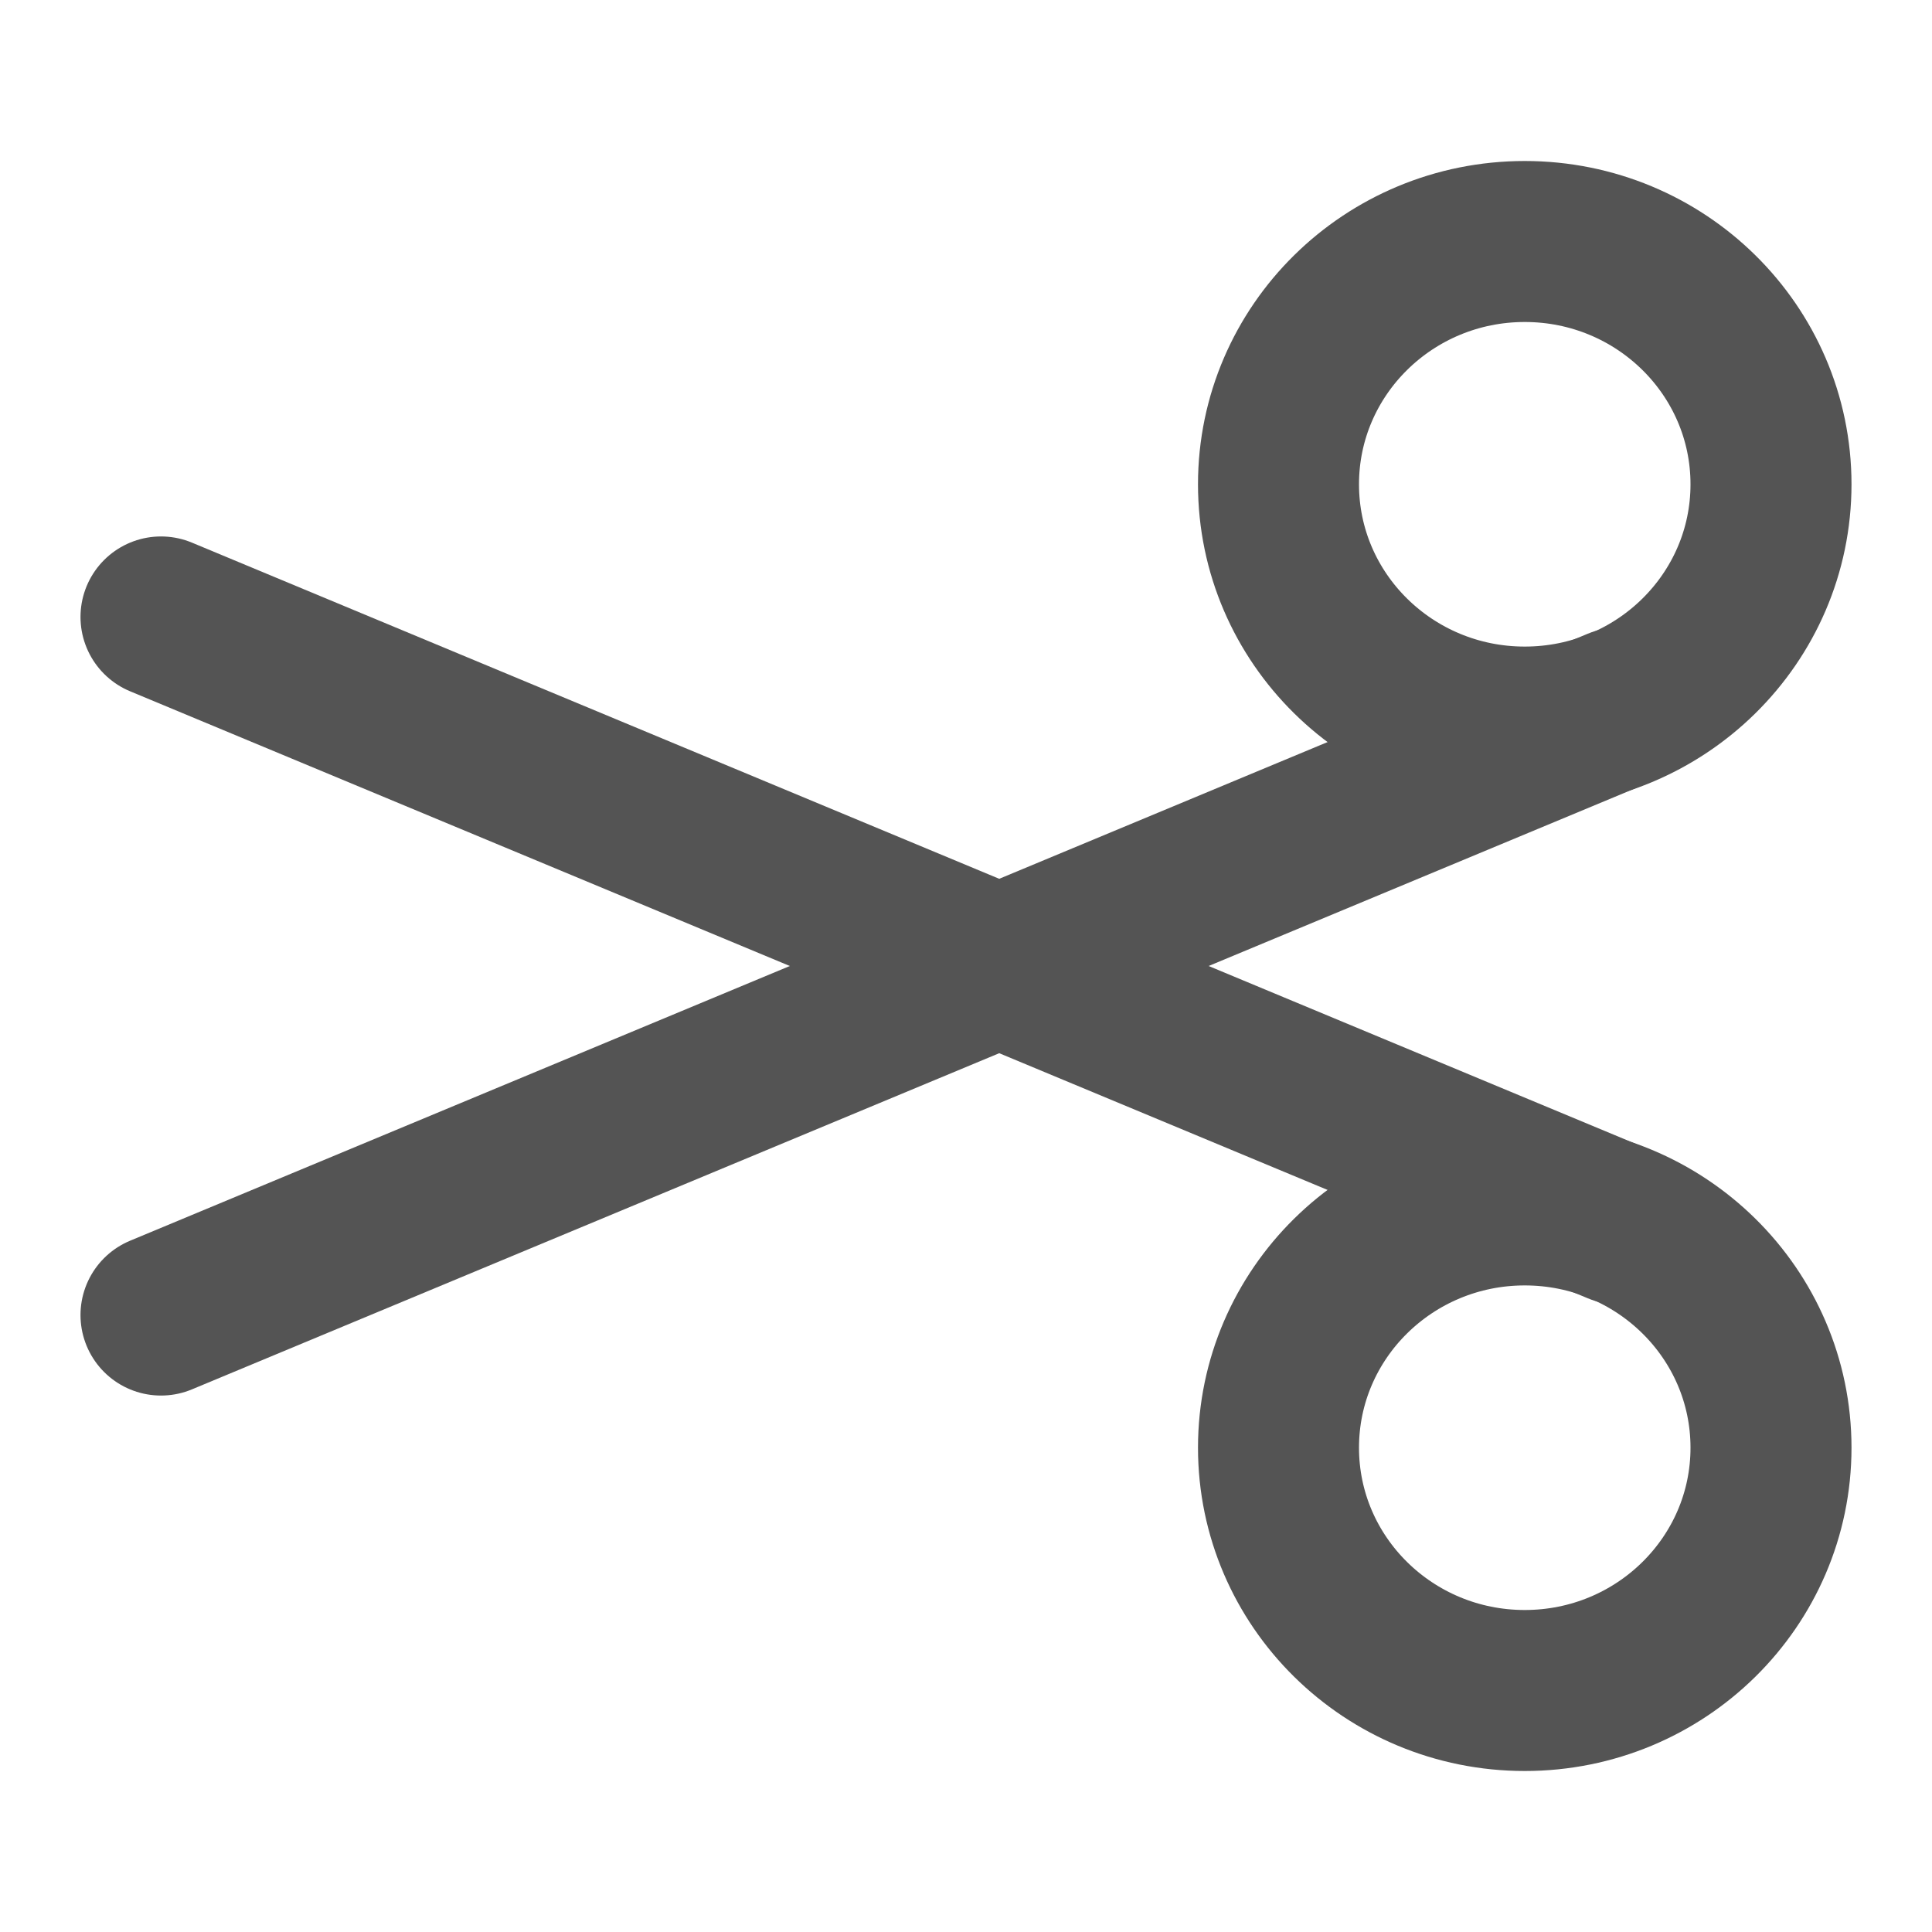
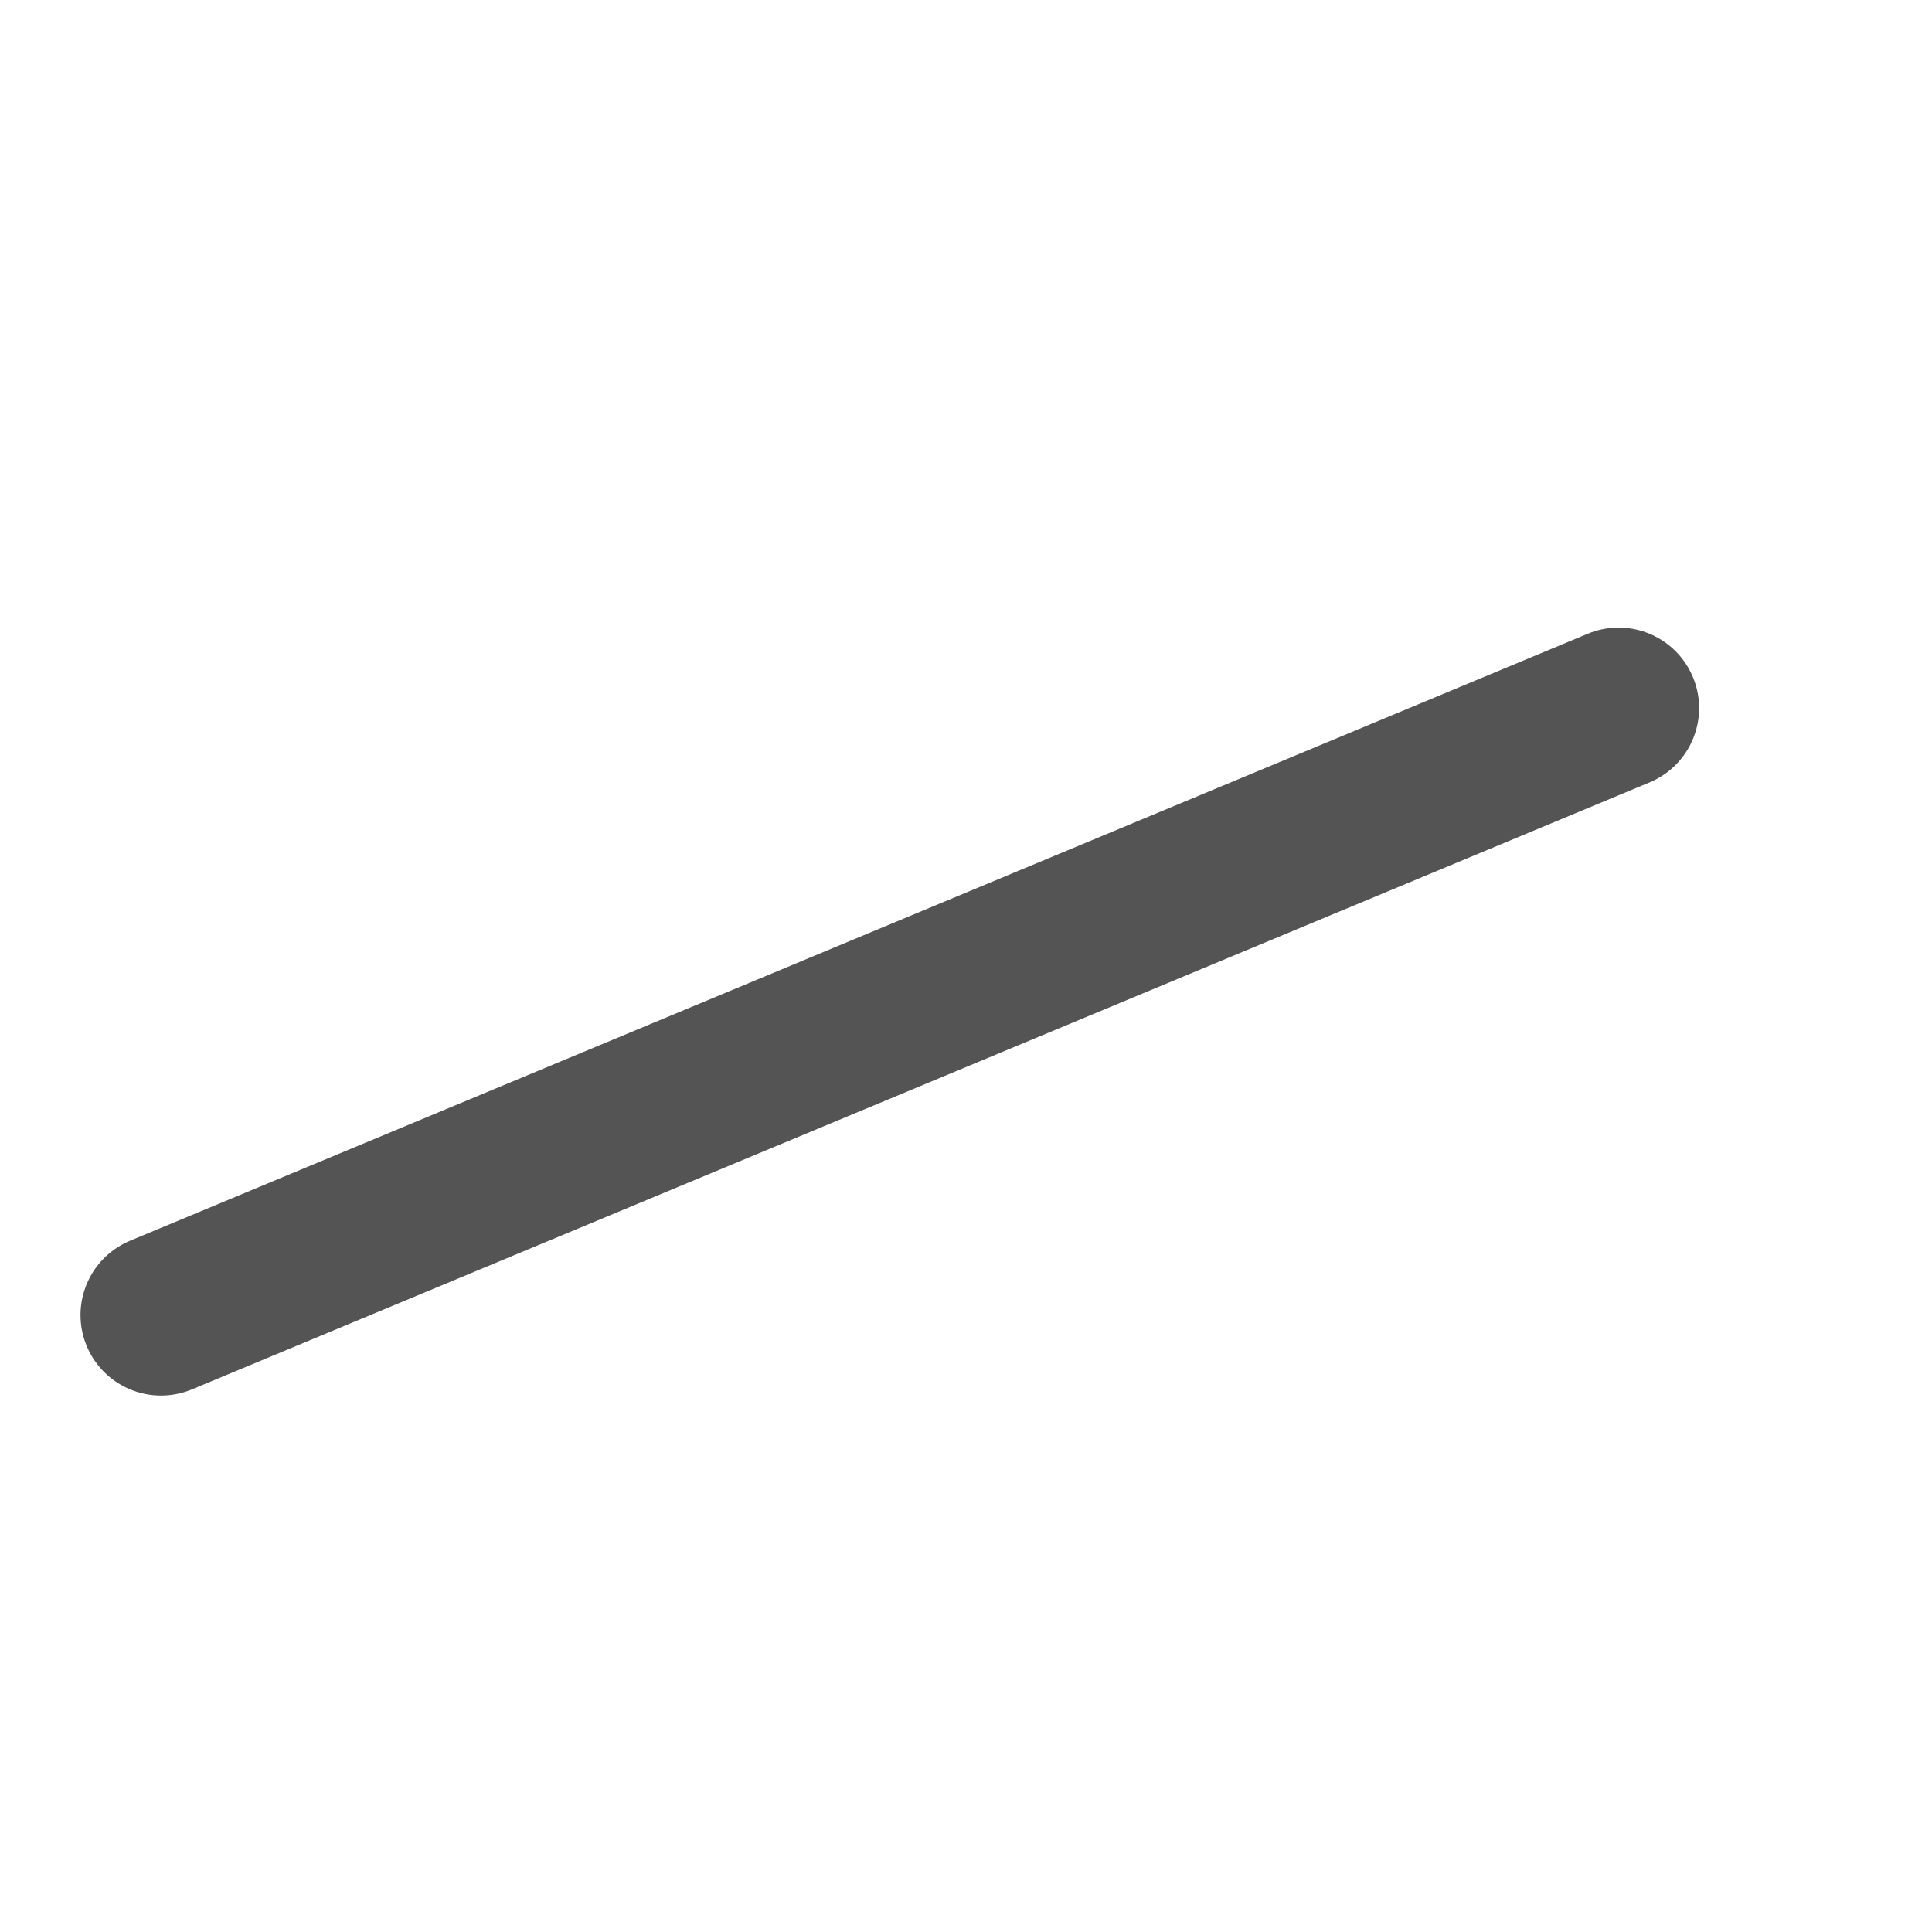
<svg xmlns="http://www.w3.org/2000/svg" xmlns:ns1="http://sodipodi.sourceforge.net/DTD/sodipodi-0.dtd" xmlns:ns2="http://www.inkscape.org/namespaces/inkscape" id="Слой_1" data-name="Слой 1" viewBox="0 0 24 24" version="1.1" ns1:docname="cut.svg" ns2:version="1.0.1 (c497b03c, 2020-09-10)">
  <ns1:namedview pagecolor="#ffffff" bordercolor="#666666" borderopacity="1" objecttolerance="10" gridtolerance="10" guidetolerance="10" ns2:pageopacity="0" ns2:pageshadow="2" ns2:window-width="1280" ns2:window-height="715" id="namedview30" showgrid="true" ns2:zoom="18.294187" ns2:cx="13.37627" ns2:cy="10.559529" ns2:window-x="0" ns2:window-y="23" ns2:window-maximized="0" ns2:document-rotation="0" ns2:current-layer="Слой_1">
    <ns2:grid type="xygrid" id="grid_kicad" spacingx="0.5" spacingy="0.5" color="#9999ff" opacity="0.13" empspacing="2" />
  </ns1:namedview>
  <defs id="defs825">
    <style id="style823">.cls-1,.cls-2{fill:none;stroke:#545454;stroke-miterlimit:10;stroke-width:2px;}.cls-2{stroke-linecap:round;}</style>
  </defs>
  <title id="title827">cut</title>
-   <ellipse class="cls-1" cx="18.941" cy="17.984" rx="3.059" ry="3.016" id="ellipse829" />
-   <line class="cls-2" x1="2" y1="7.664" x2="20.107" y2="15.204" id="line831" />
-   <ellipse class="cls-1" cx="18.941" cy="6.016" rx="3.059" ry="3.016" id="ellipse833" />
  <line class="cls-2" x1="2" y1="16.336" x2="20.107" y2="8.796" id="line835" />
</svg>